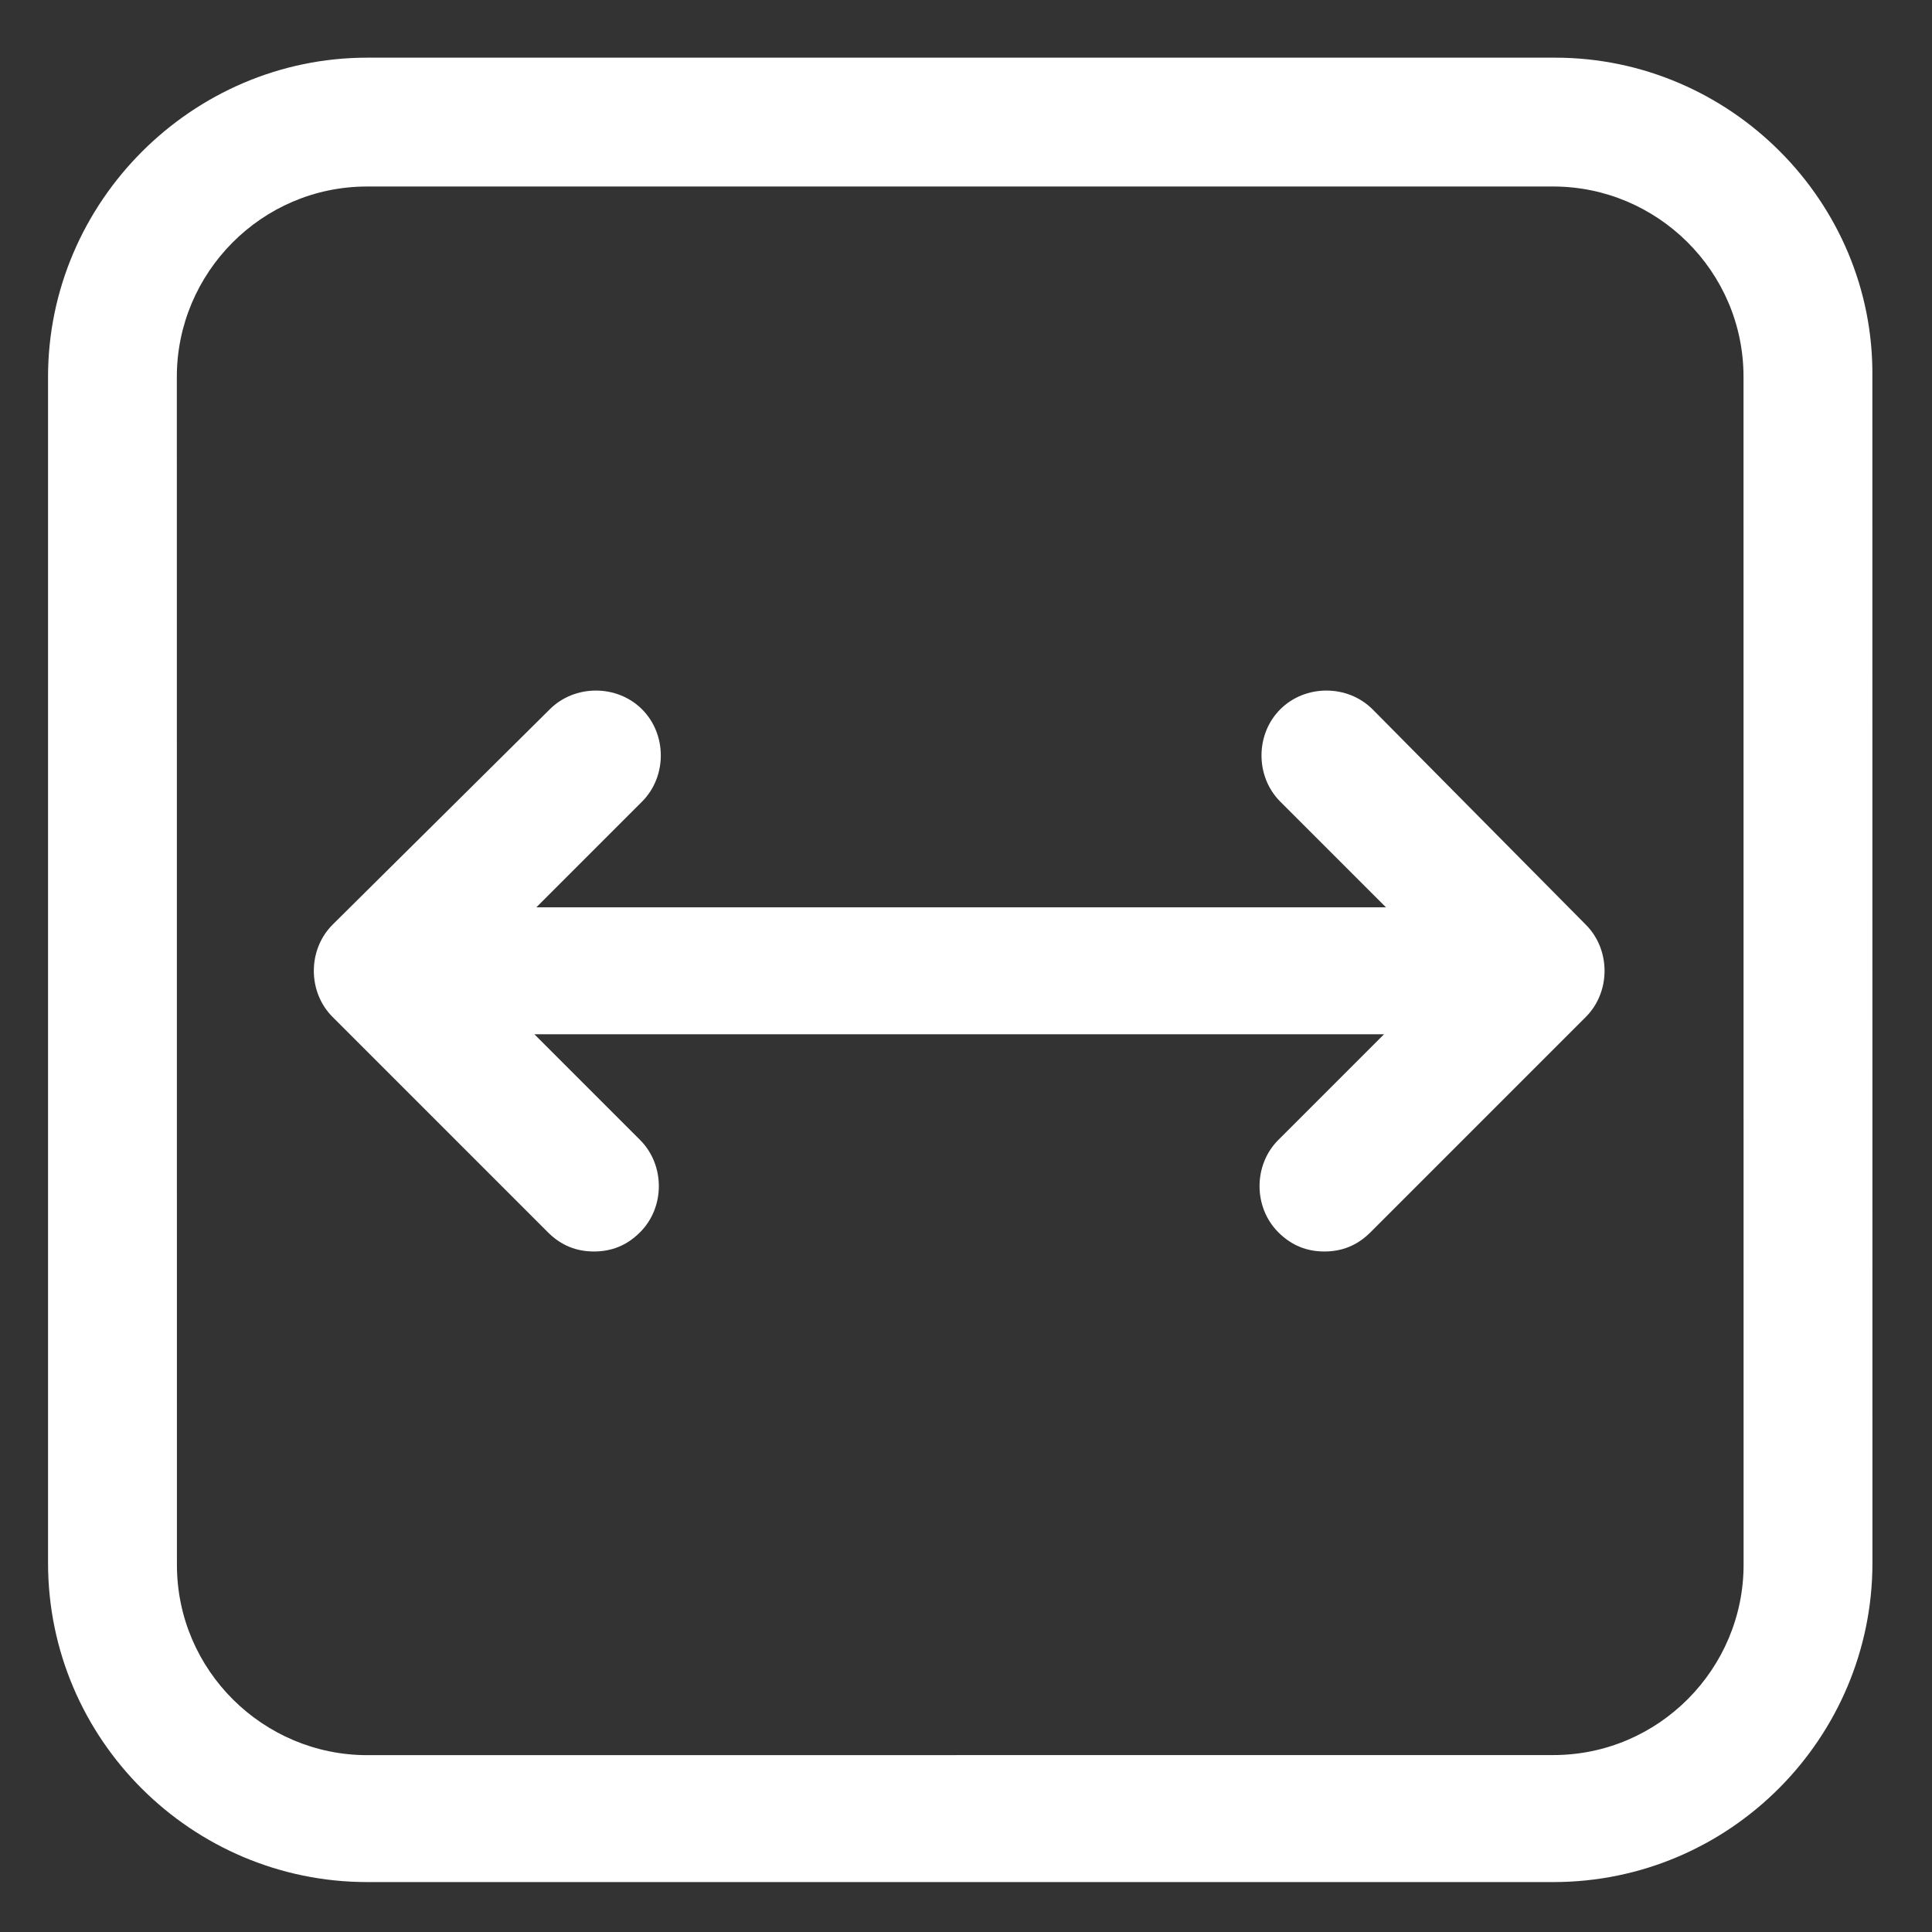
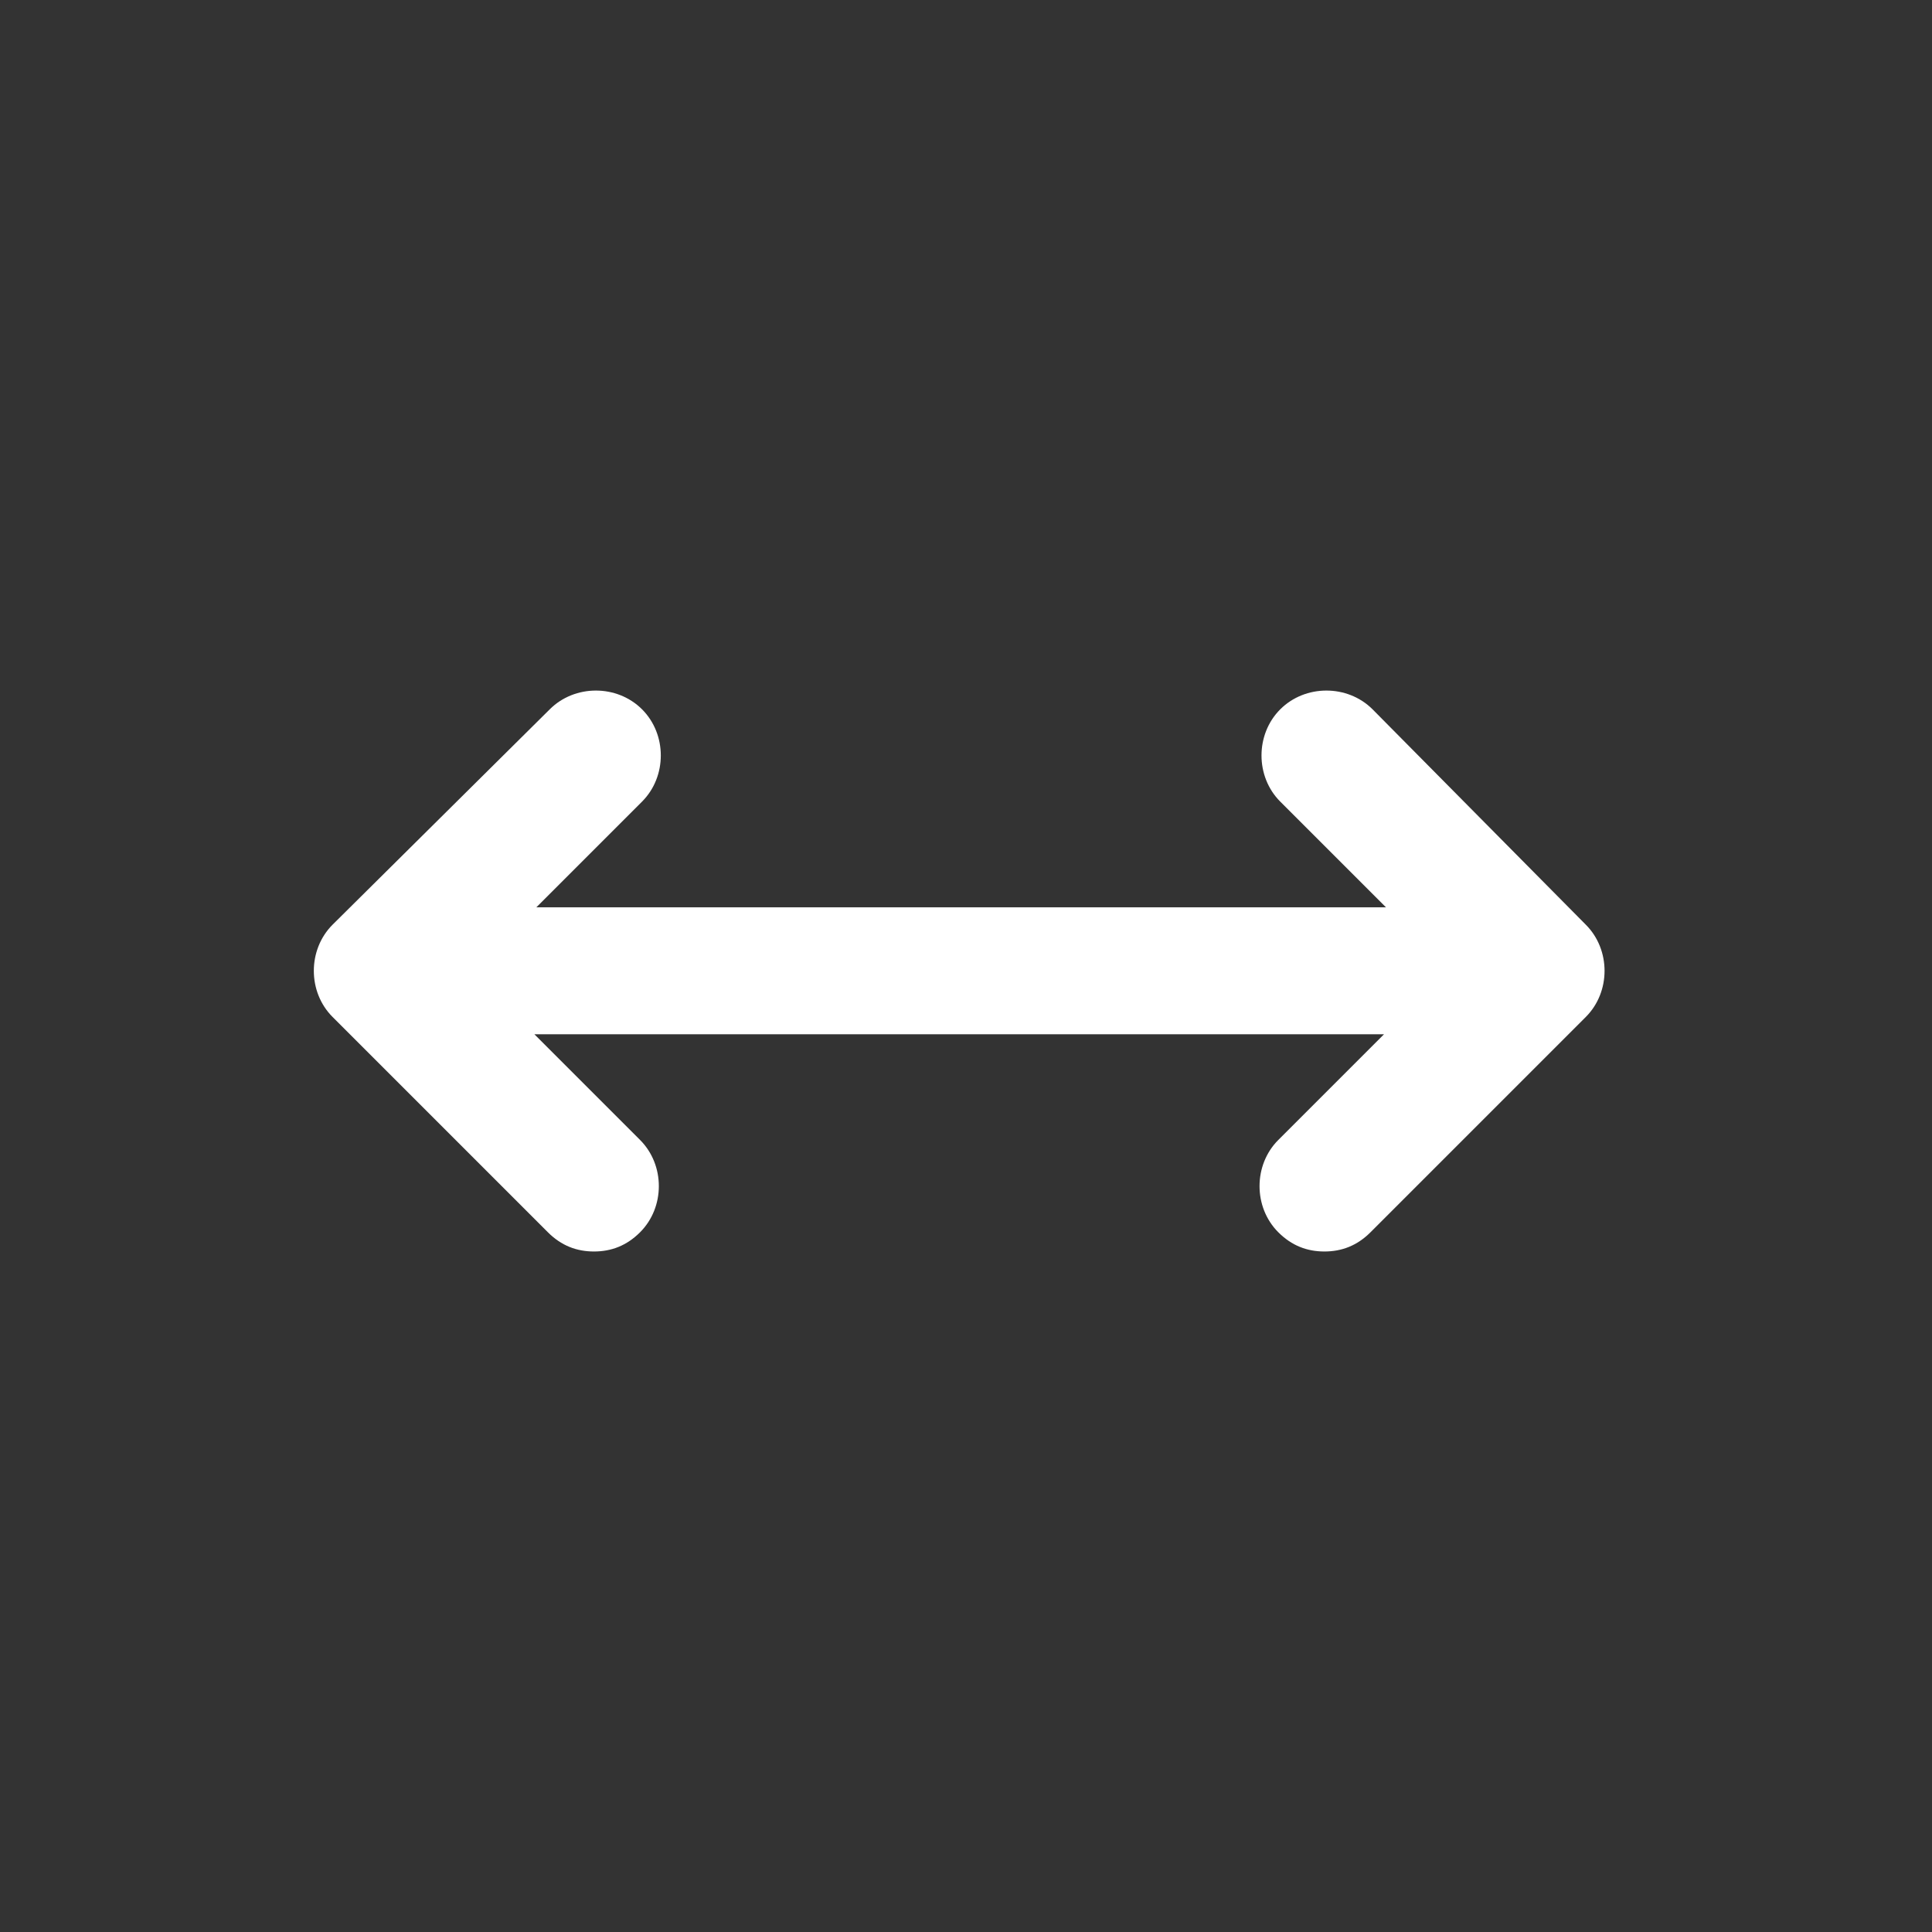
<svg xmlns="http://www.w3.org/2000/svg" width="134" height="134" viewBox="0 0 134 134" fill="none">
  <rect x="0" y="0" width="134" height="134" fill="#333333" stroke="none" />
  <path d="M95.198 49.197C93.463 47.463 90.531 47.463 88.796 49.197C87.062 50.931 87.062 53.864 88.796 55.598L96.13 62.931H37.198L44.531 55.598C46.266 53.864 46.266 50.931 44.531 49.197C42.797 47.463 39.864 47.463 38.13 49.197L23.067 64.134C21.333 65.869 21.333 68.801 23.067 70.535L37.999 85.467C38.932 86.4 39.999 86.801 41.197 86.801C42.395 86.801 43.463 86.4 44.395 85.467C46.13 83.733 46.13 80.801 44.395 79.066L37.062 71.733H95.994L88.66 79.066C86.926 80.801 86.926 83.733 88.66 85.467C89.593 86.4 90.66 86.801 91.858 86.801C93.056 86.801 94.124 86.4 95.056 85.467L109.988 70.535C111.723 68.801 111.723 65.869 109.988 64.134L95.198 49.197Z" fill="white" />
-   <path d="M107.864 4H25.468C13.333 4 3.332 14 3.332 26.136V108.401C3.332 120.667 13.332 130.537 25.468 130.537H107.733C119.999 130.537 129.869 120.537 129.869 108.401L129.864 26.136C130 14 120 4 107.864 4ZM120.932 108.53C120.932 115.728 115.067 121.728 107.734 121.728L25.469 121.734C18.271 121.734 12.271 115.869 12.271 108.536L12.265 26.134C12.265 18.936 18.13 12.936 25.463 12.936H107.729C114.927 12.936 120.927 18.801 120.927 26.134L120.932 108.53Z" fill="white" />
</svg>